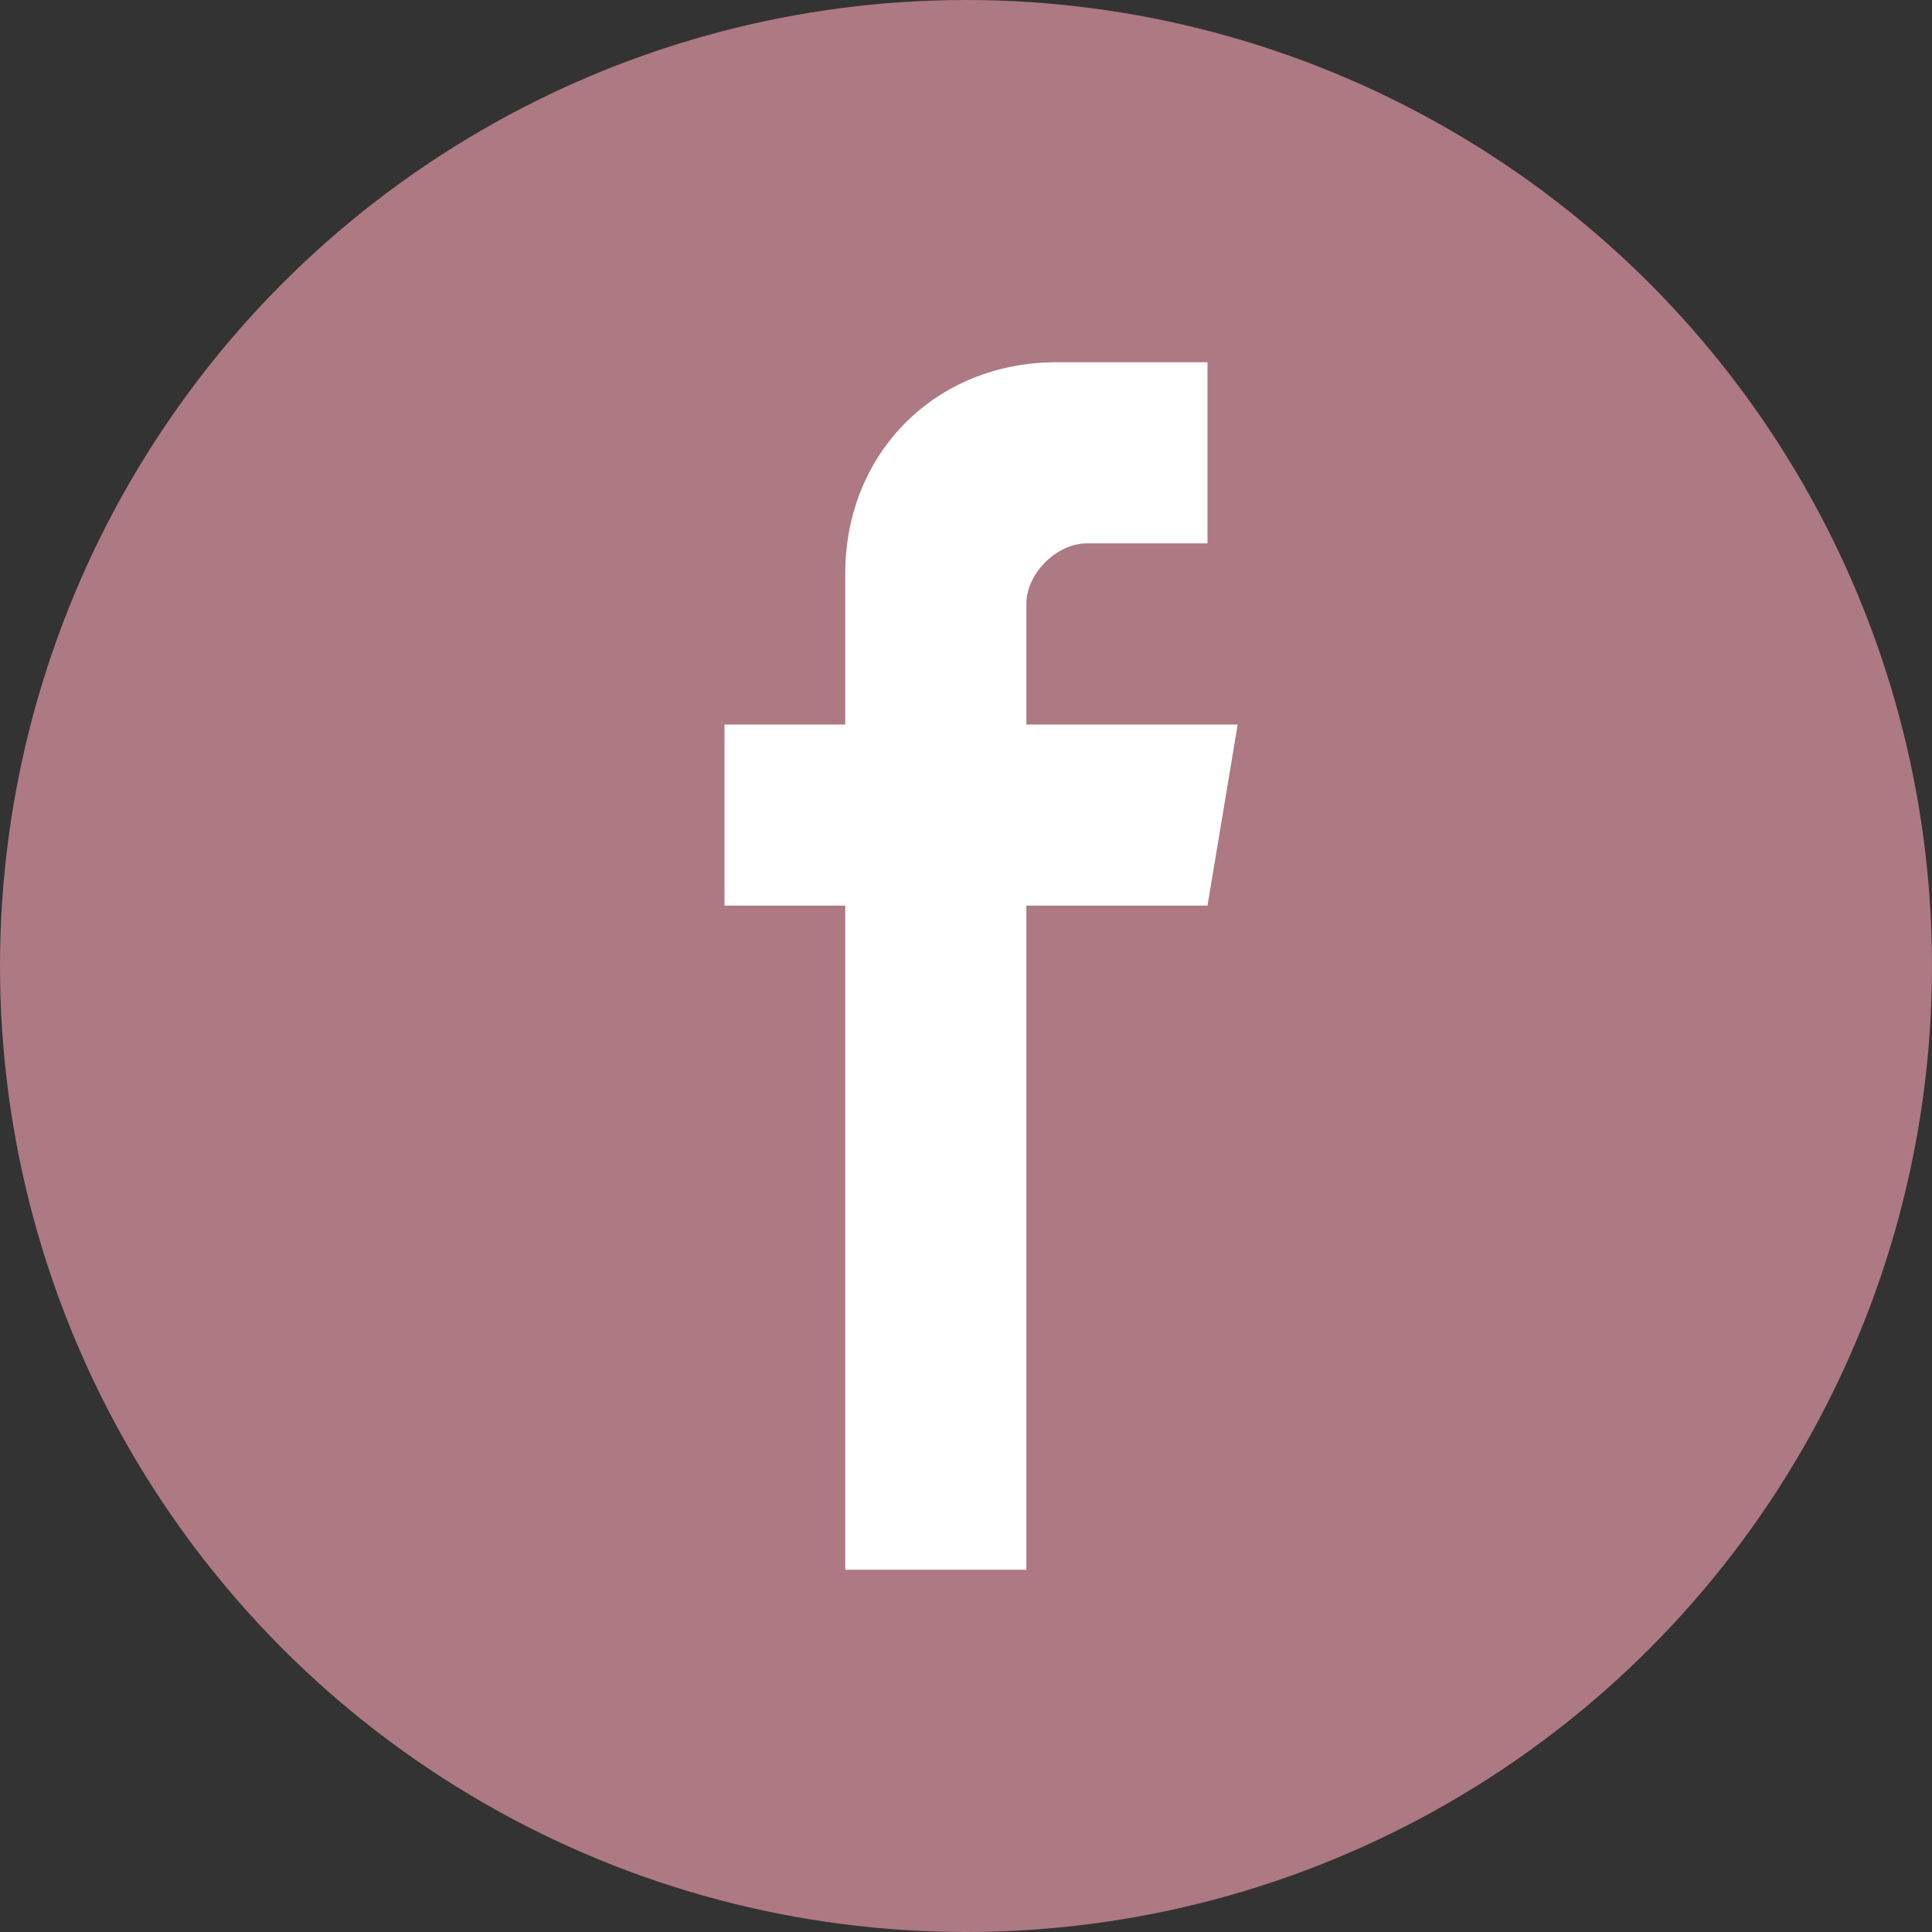
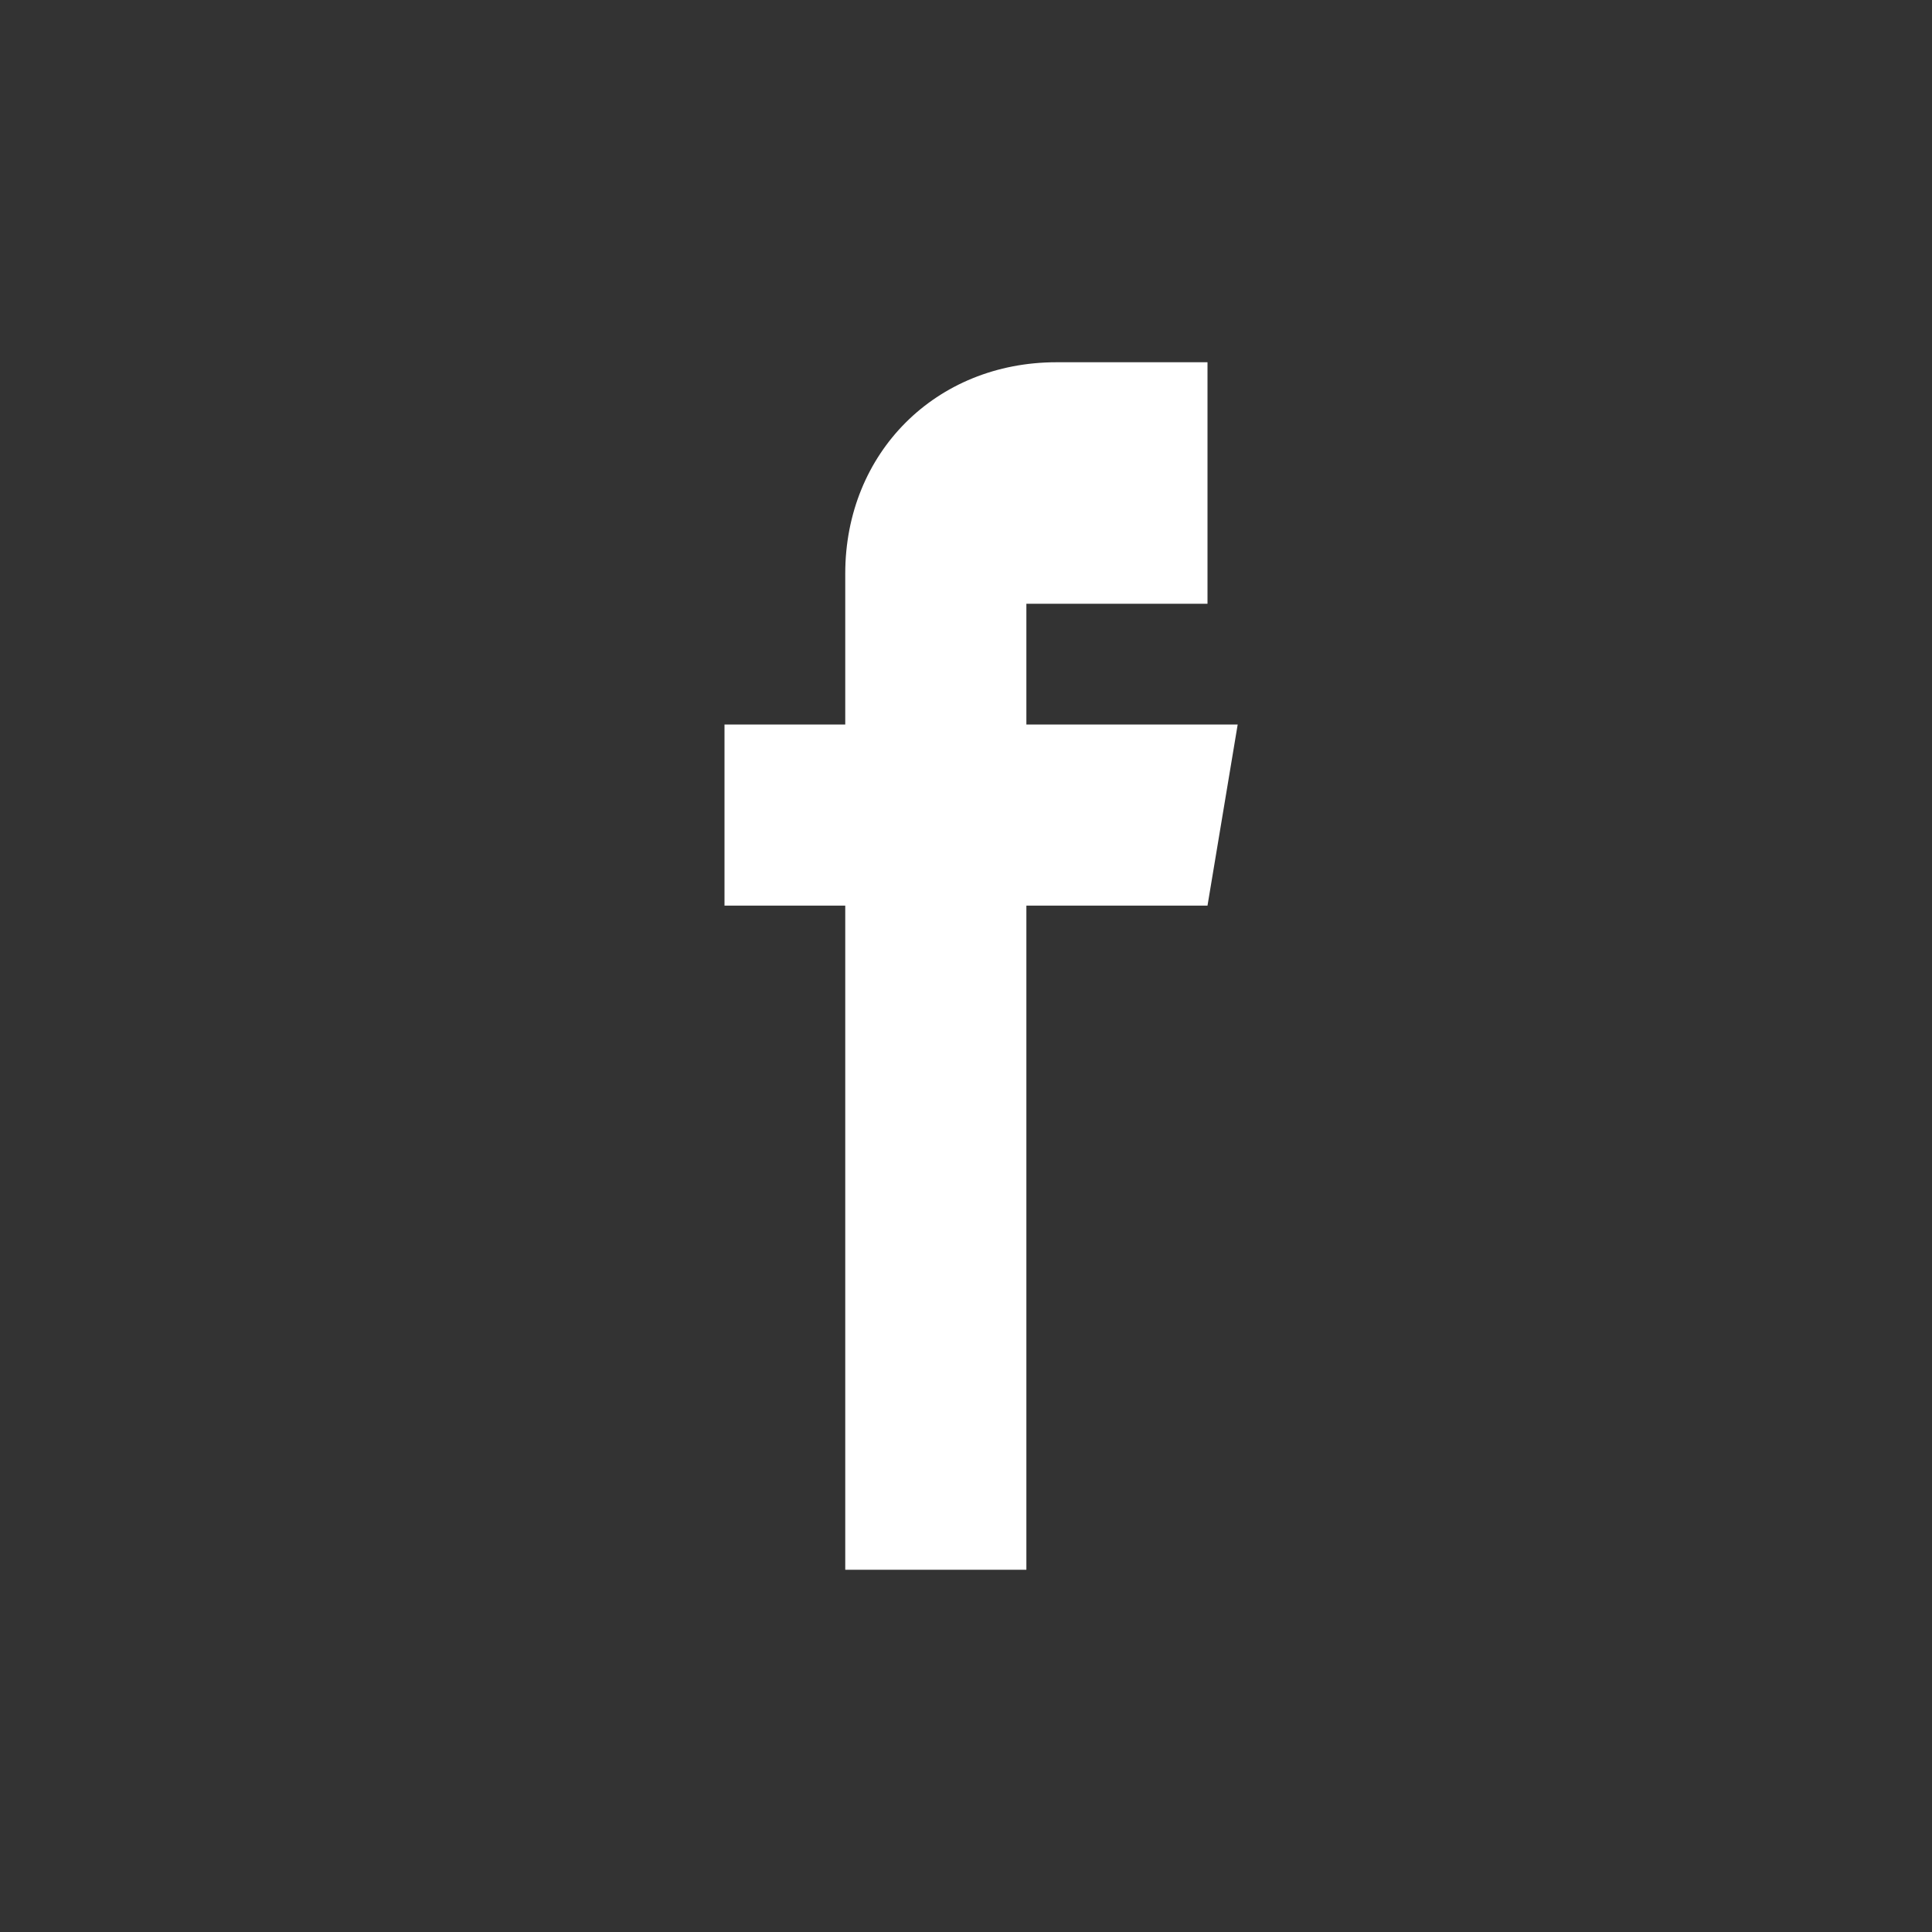
<svg xmlns="http://www.w3.org/2000/svg" width="32" height="32" viewBox="0 0 32 32" fill="none">
  <rect x="0" y="0" width="32" height="32" fill="#333333" stroke="none" />
-   <circle cx="16" cy="16" r="16" fill="#ad7982" />
-   <path d="M20 6 H17.5 C15.5 6 14 7.5 14 9.5 V12 H12 V15 H14 V26 H17 V15 H20 L20.5 12 H17 V10 C17 9.5 17.5 9 18 9 H20 V6 Z" fill="white" />
+   <path d="M20 6 H17.5 C15.5 6 14 7.5 14 9.5 V12 H12 V15 H14 V26 H17 V15 H20 L20.5 12 H17 V10 H20 V6 Z" fill="white" />
</svg>